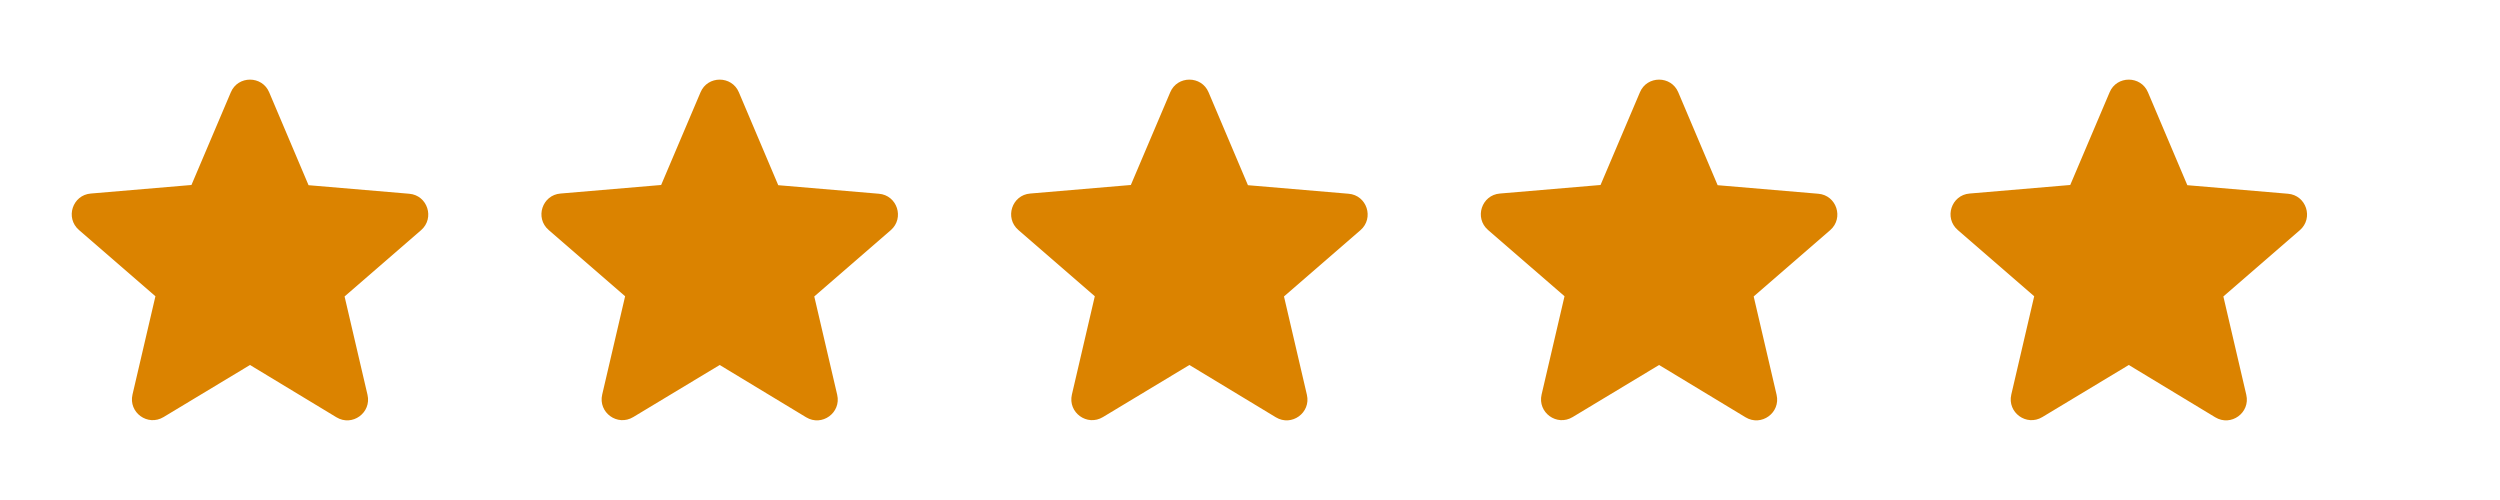
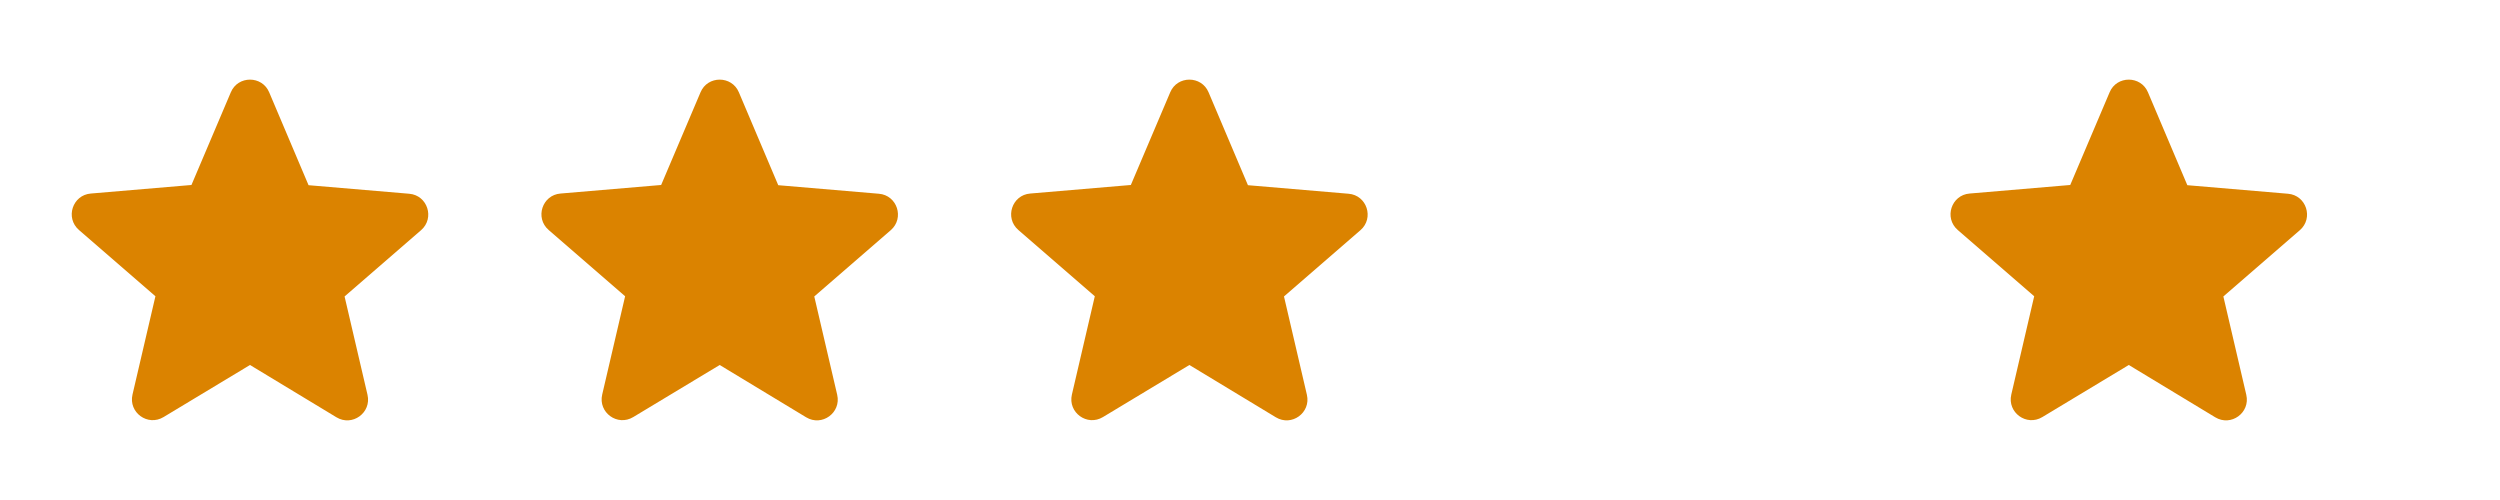
<svg xmlns="http://www.w3.org/2000/svg" width="165" height="33" viewBox="0 0 165 33" fill="none">
  <path d="M16.5 24.089L22.206 27.541C23.251 28.173 24.53 27.238 24.255 26.056L22.742 19.566L27.789 15.193C28.71 14.396 28.215 12.883 27.005 12.787L20.364 12.223L17.765 6.091C17.297 4.977 15.703 4.977 15.235 6.091L12.636 12.209L5.995 12.773C4.785 12.869 4.29 14.382 5.211 15.179L10.258 19.552L8.745 26.042C8.47 27.224 9.749 28.159 10.794 27.527L16.5 24.089Z" fill="#DB8300" />
  <path d="M47.5 24.089L53.206 27.541C54.251 28.173 55.53 27.238 55.255 26.056L53.742 19.566L58.789 15.193C59.71 14.396 59.215 12.883 58.005 12.787L51.364 12.223L48.765 6.091C48.297 4.977 46.703 4.977 46.235 6.091L43.636 12.209L36.995 12.773C35.785 12.869 35.29 14.382 36.211 15.179L41.258 19.552L39.745 26.042C39.47 27.224 40.749 28.159 41.794 27.527L47.5 24.089Z" fill="#DB8300" />
  <path d="M78.5 24.089L84.206 27.541C85.251 28.173 86.53 27.238 86.255 26.056L84.743 19.566L89.789 15.193C90.71 14.396 90.215 12.883 89.005 12.787L82.364 12.223L79.765 6.091C79.297 4.977 77.703 4.977 77.235 6.091L74.636 12.209L67.995 12.773C66.785 12.869 66.29 14.382 67.211 15.179L72.257 19.552L70.745 26.042C70.47 27.224 71.749 28.159 72.794 27.527L78.5 24.089Z" fill="#DB8300" />
-   <path d="M109.5 24.089L115.206 27.541C116.251 28.173 117.53 27.238 117.255 26.056L115.743 19.566L120.789 15.193C121.71 14.396 121.215 12.883 120.005 12.787L113.364 12.223L110.765 6.091C110.298 4.977 108.702 4.977 108.235 6.091L105.636 12.209L98.995 12.773C97.785 12.869 97.29 14.382 98.211 15.179L103.258 19.552L101.745 26.042C101.47 27.224 102.749 28.159 103.794 27.527L109.5 24.089Z" fill="#DB8300" />
  <path d="M140.5 24.089L146.206 27.541C147.251 28.173 148.53 27.238 148.255 26.056L146.742 19.566L151.789 15.193C152.71 14.396 152.215 12.883 151.005 12.787L144.364 12.223L141.765 6.091C141.297 4.977 139.702 4.977 139.235 6.091L136.636 12.209L129.995 12.773C128.785 12.869 128.29 14.382 129.211 15.179L134.257 19.552L132.745 26.042C132.47 27.224 133.749 28.159 134.794 27.527L140.5 24.089Z" fill="#DB8300" />
</svg>